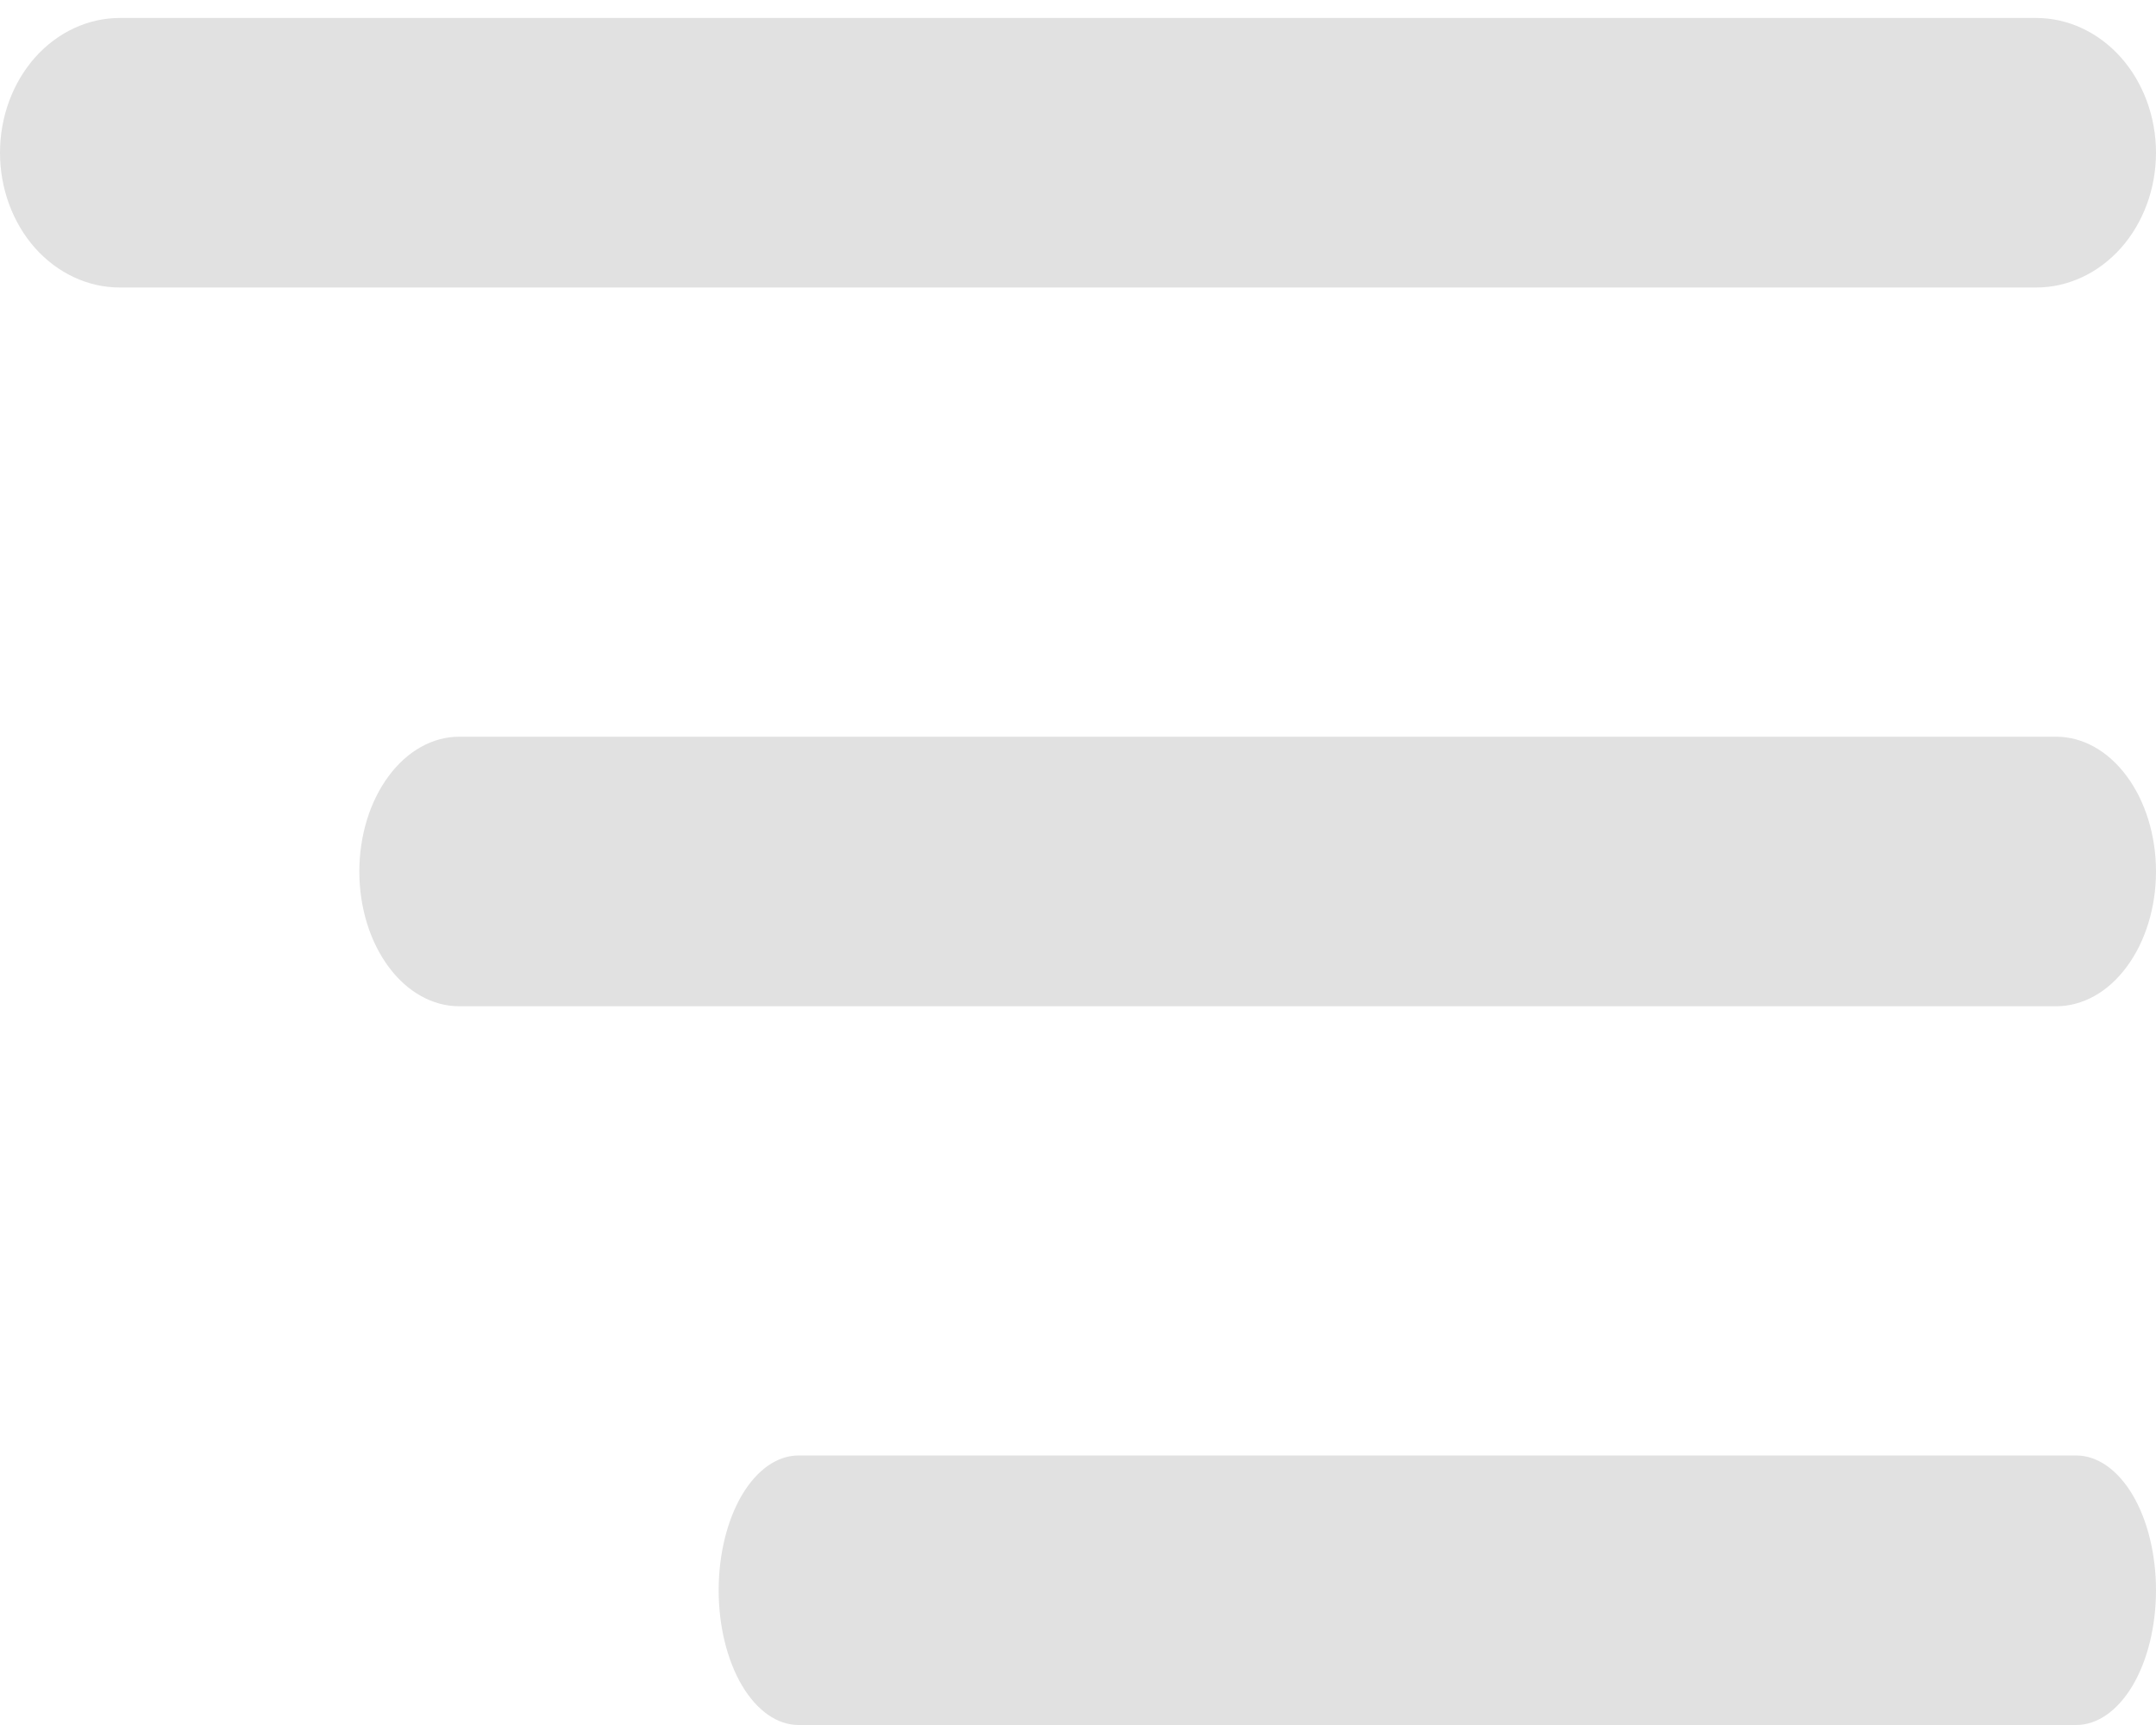
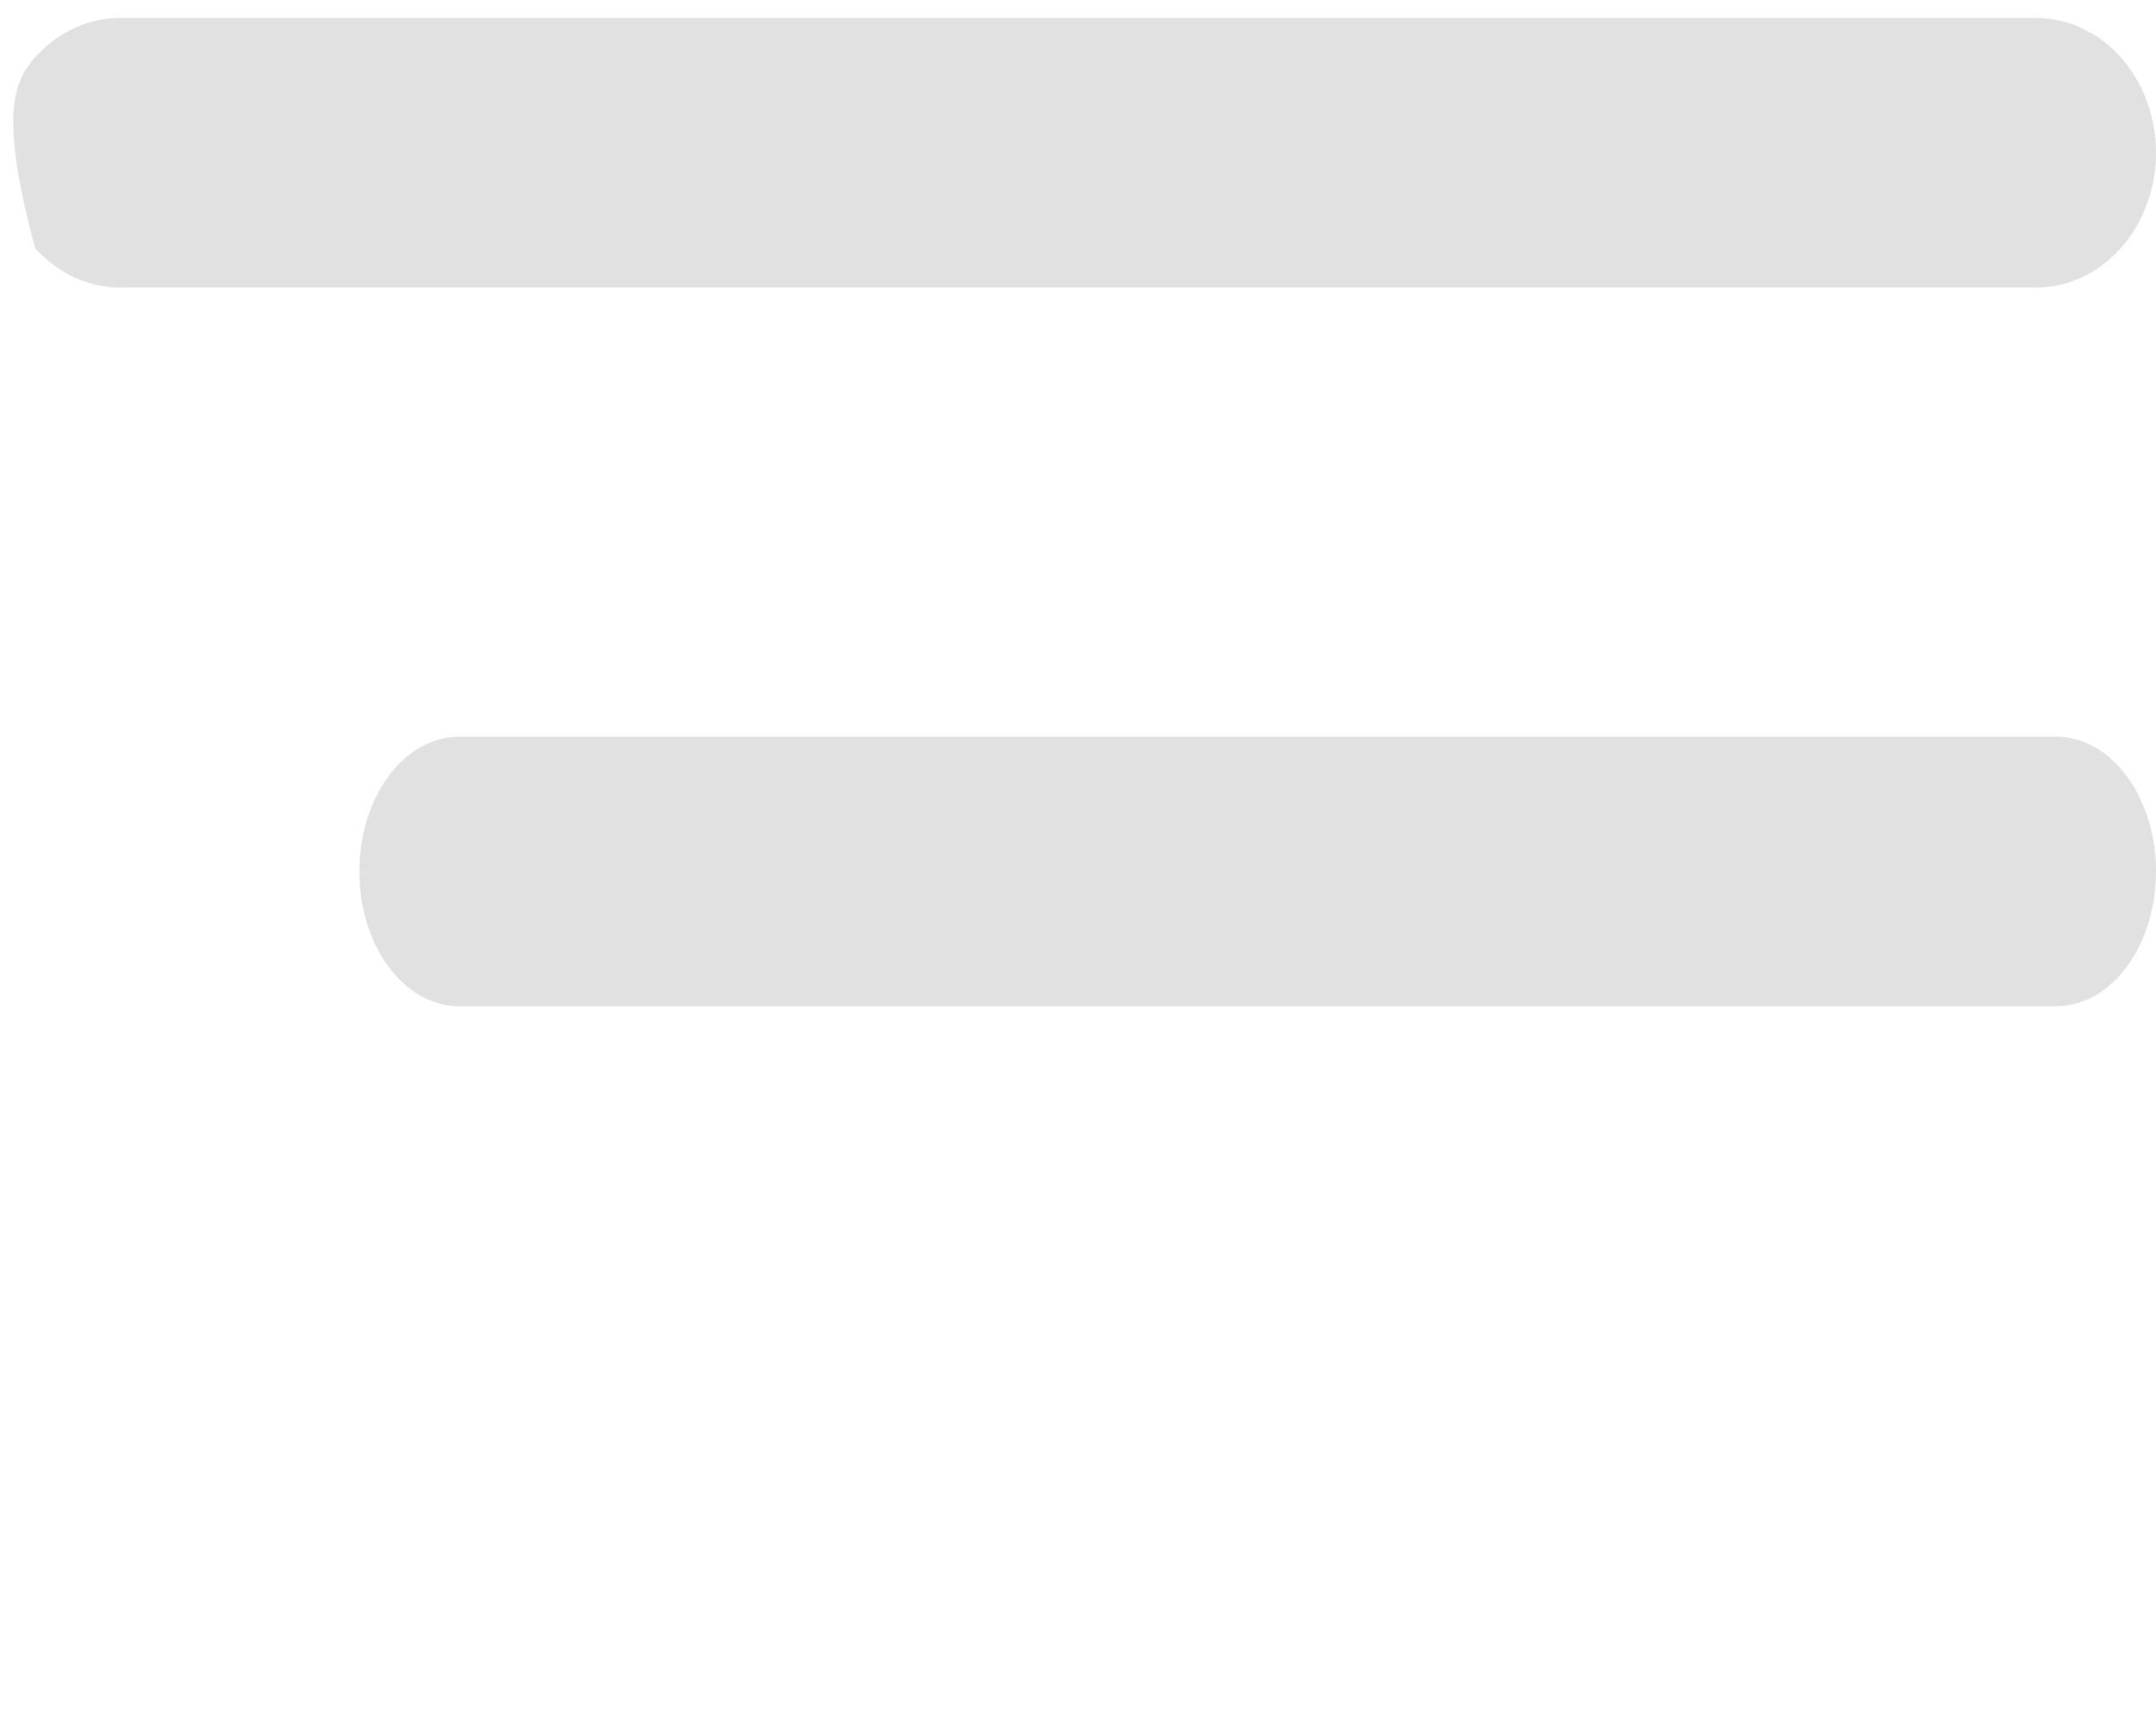
<svg xmlns="http://www.w3.org/2000/svg" width="30" height="24" viewBox="0 0 30 24" fill="none">
-   <path d="M28.333 4H1.667C1.225 4 0.801 3.802 0.488 3.451C0.176 3.099 0 2.622 0 2.125C0 1.628 0.176 1.151 0.488 0.799C0.801 0.448 1.225 0.25 1.667 0.25H28.333C28.775 0.25 29.199 0.448 29.512 0.799C29.824 1.151 30 1.628 30 2.125C30 2.622 29.824 3.099 29.512 3.451C29.199 3.802 28.775 4 28.333 4Z" fill="#E1E1E1" />
+   <path d="M28.333 4H1.667C1.225 4 0.801 3.802 0.488 3.451C0 1.628 0.176 1.151 0.488 0.799C0.801 0.448 1.225 0.25 1.667 0.25H28.333C28.775 0.25 29.199 0.448 29.512 0.799C29.824 1.151 30 1.628 30 2.125C30 2.622 29.824 3.099 29.512 3.451C29.199 3.802 28.775 4 28.333 4Z" fill="#E1E1E1" />
  <path d="M28.611 14H6.389C6.021 14 5.667 13.803 5.407 13.451C5.146 13.099 5 12.622 5 12.125C5 11.628 5.146 11.151 5.407 10.799C5.667 10.447 6.021 10.25 6.389 10.25H28.611C28.98 10.25 29.333 10.447 29.593 10.799C29.854 11.151 30 11.628 30 12.125C30 12.622 29.854 13.099 29.593 13.451C29.333 13.803 28.98 14 28.611 14Z" fill="#E1E1E1" />
-   <path d="M28.889 24H11.111C10.816 24 10.534 23.802 10.325 23.451C10.117 23.099 10 22.622 10 22.125C10 21.628 10.117 21.151 10.325 20.799C10.534 20.448 10.816 20.25 11.111 20.25H28.889C29.184 20.25 29.466 20.448 29.675 20.799C29.883 21.151 30 21.628 30 22.125C30 22.622 29.883 23.099 29.675 23.451C29.466 23.802 29.184 24 28.889 24Z" fill="#E1E1E1" />
</svg>